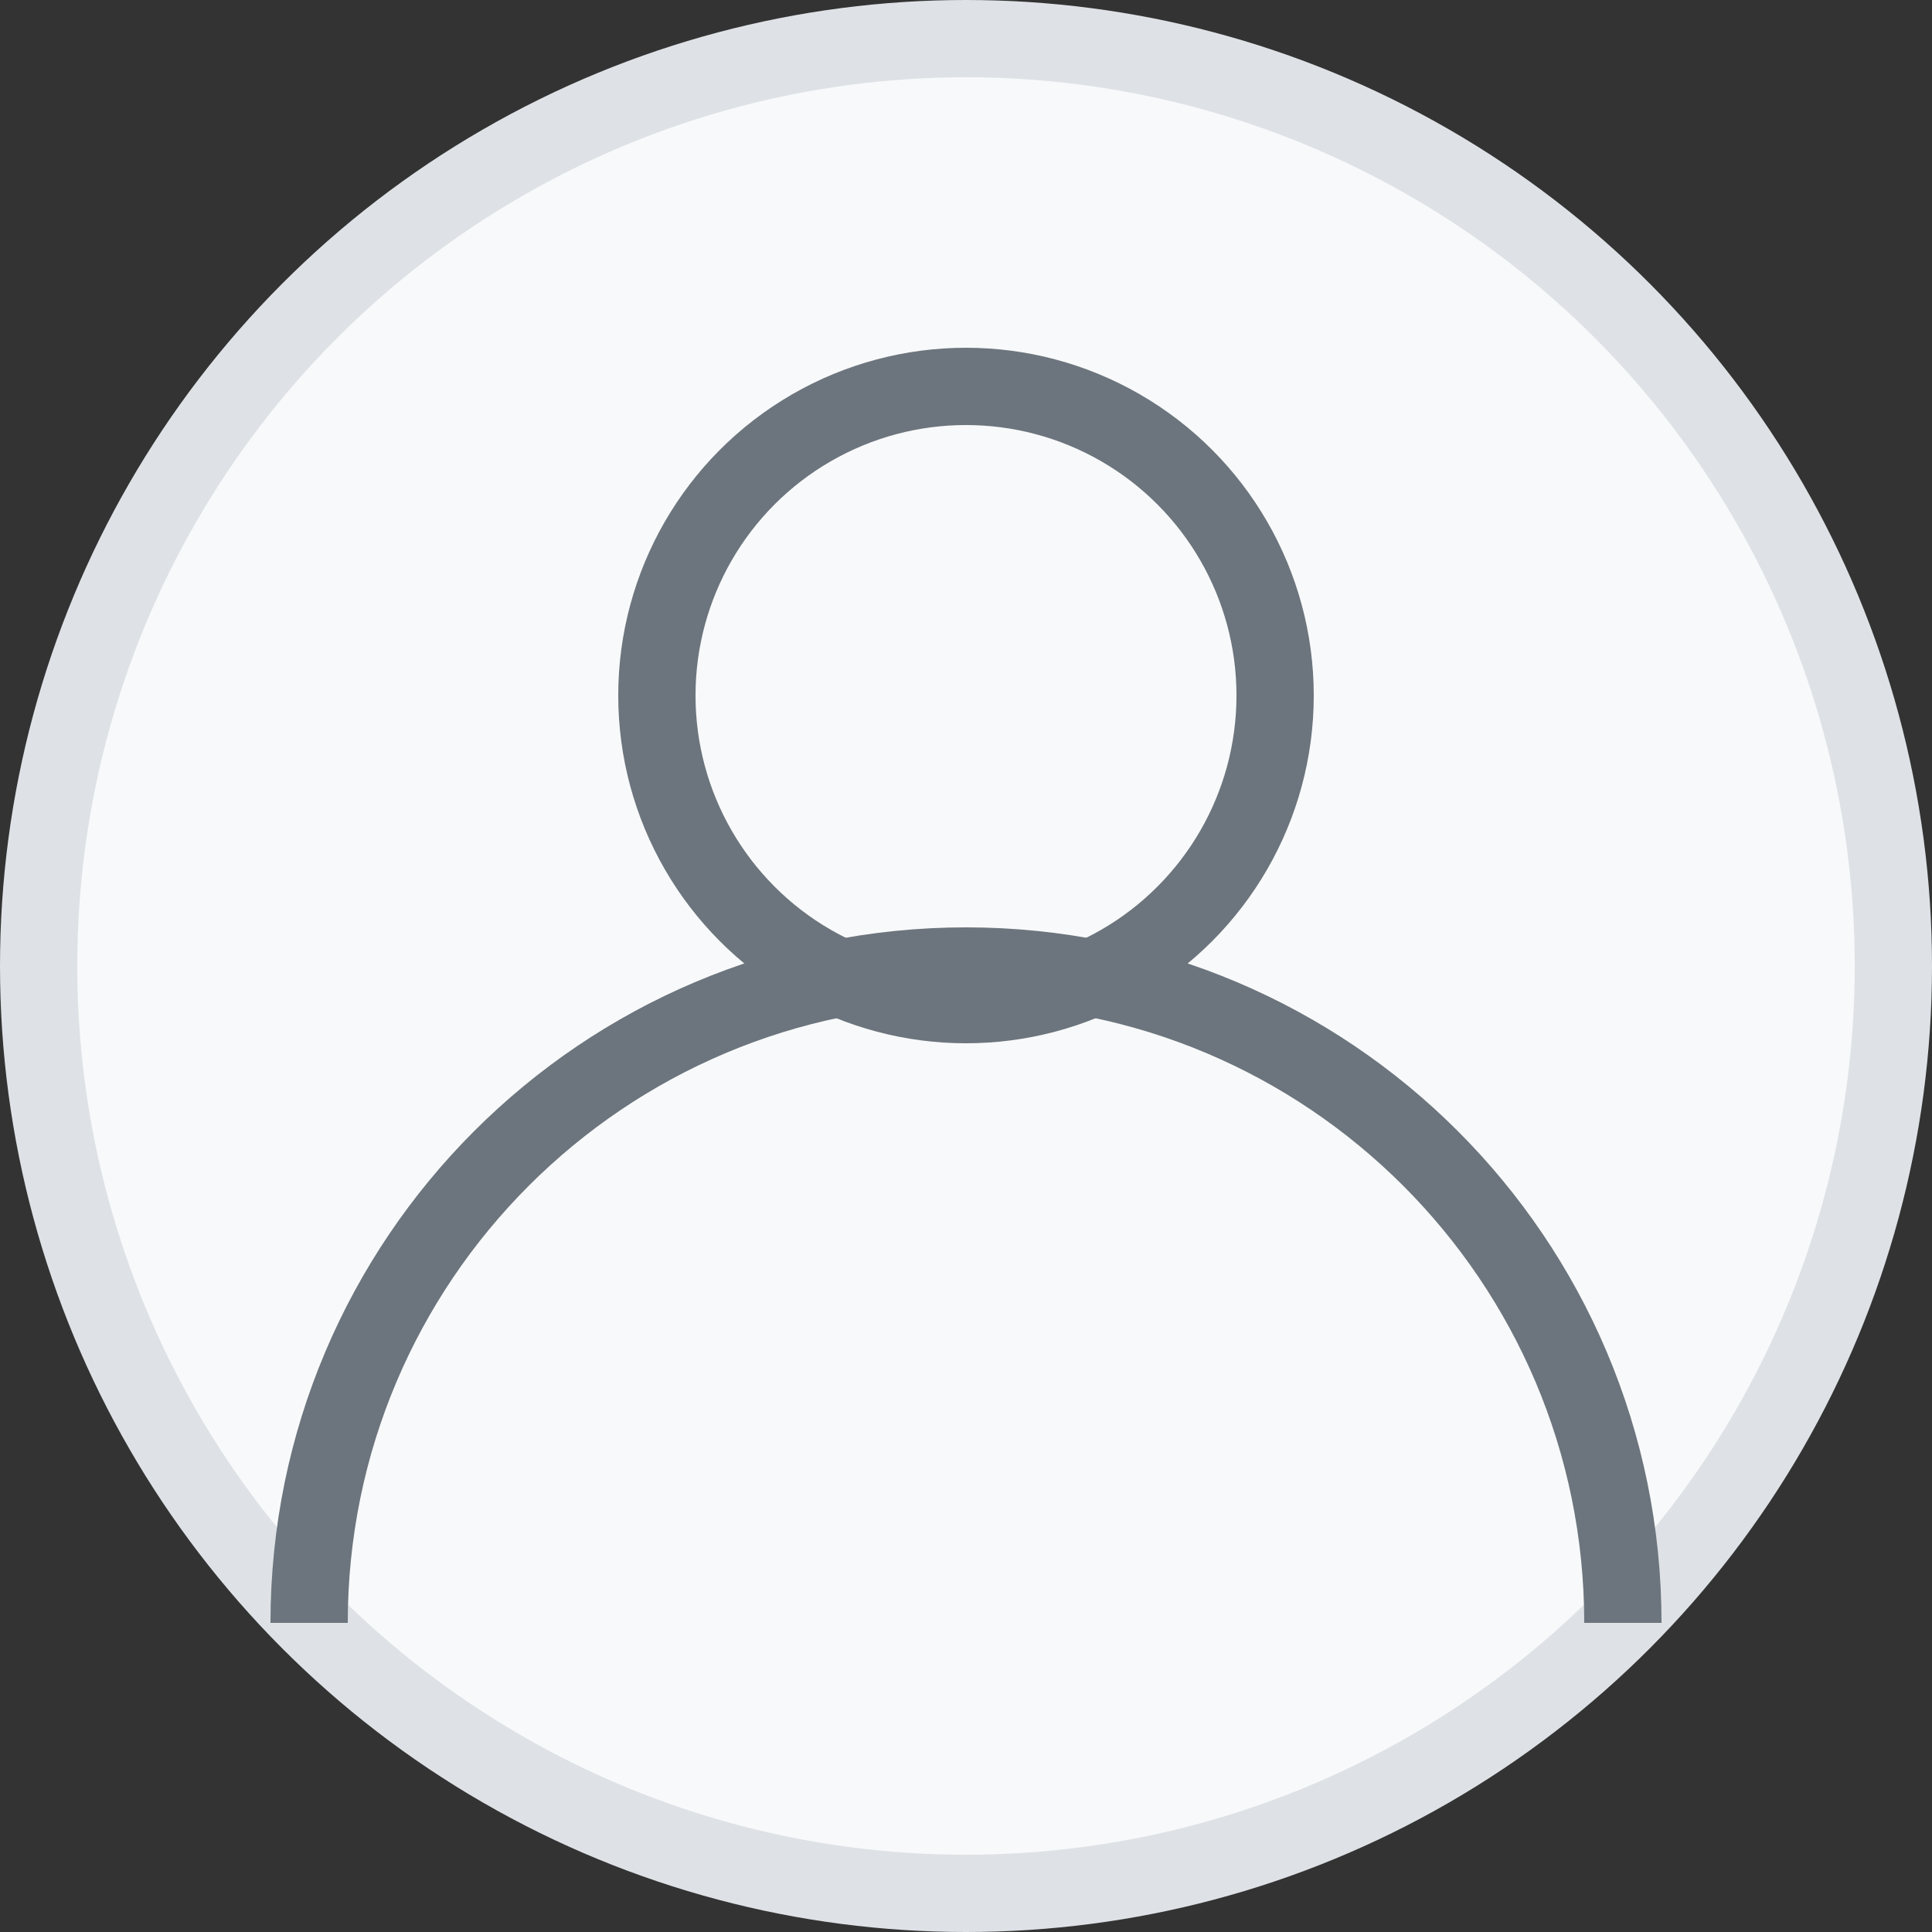
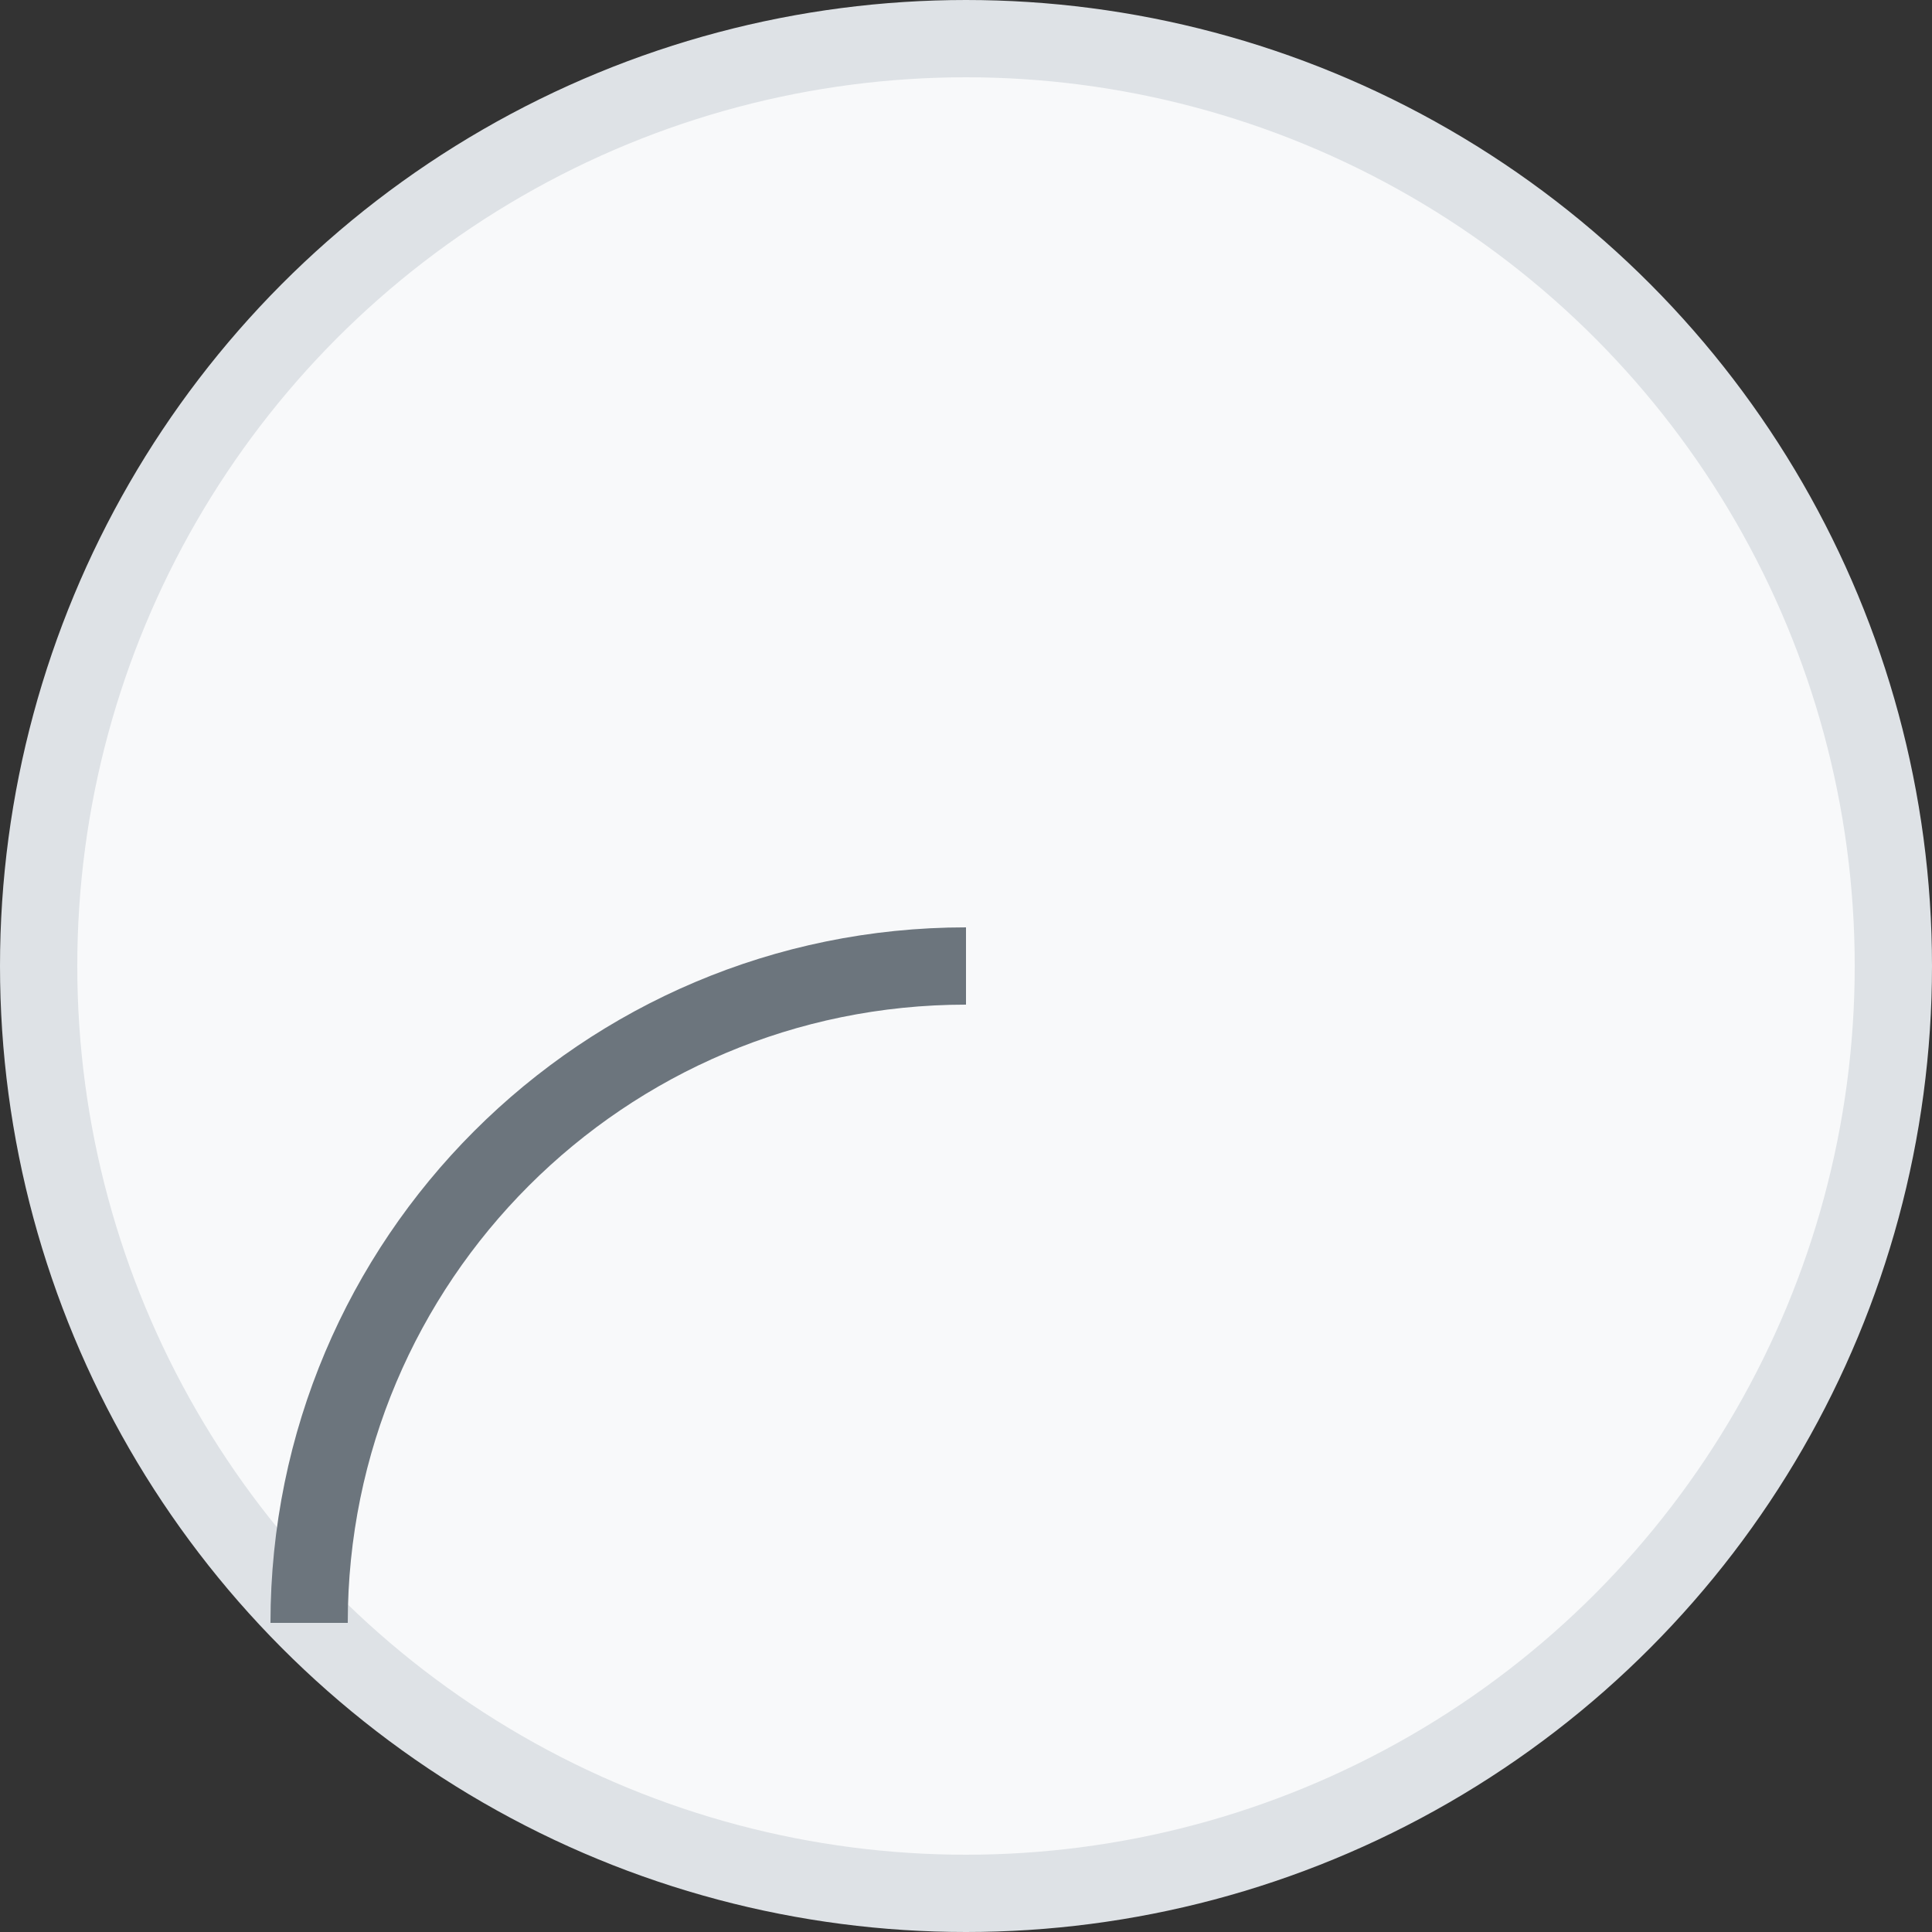
<svg xmlns="http://www.w3.org/2000/svg" width="50" height="50" viewBox="0 0 50 50" fill="none">
  <rect x="0" y="0" width="50" height="50" fill="#333333" stroke="none" />
  <circle cx="25" cy="25" r="24" fill="#f8f9fa" stroke="#dee2e6" stroke-width="2" />
-   <circle cx="25" cy="18" r="8" fill="none" stroke="#6c757d" stroke-width="2" />
-   <path d="M8 42c0-9.389 7.611-17 17-17s17 7.611 17 17" fill="none" stroke="#6c757d" stroke-width="2" />
+   <path d="M8 42c0-9.389 7.611-17 17-17" fill="none" stroke="#6c757d" stroke-width="2" />
</svg>